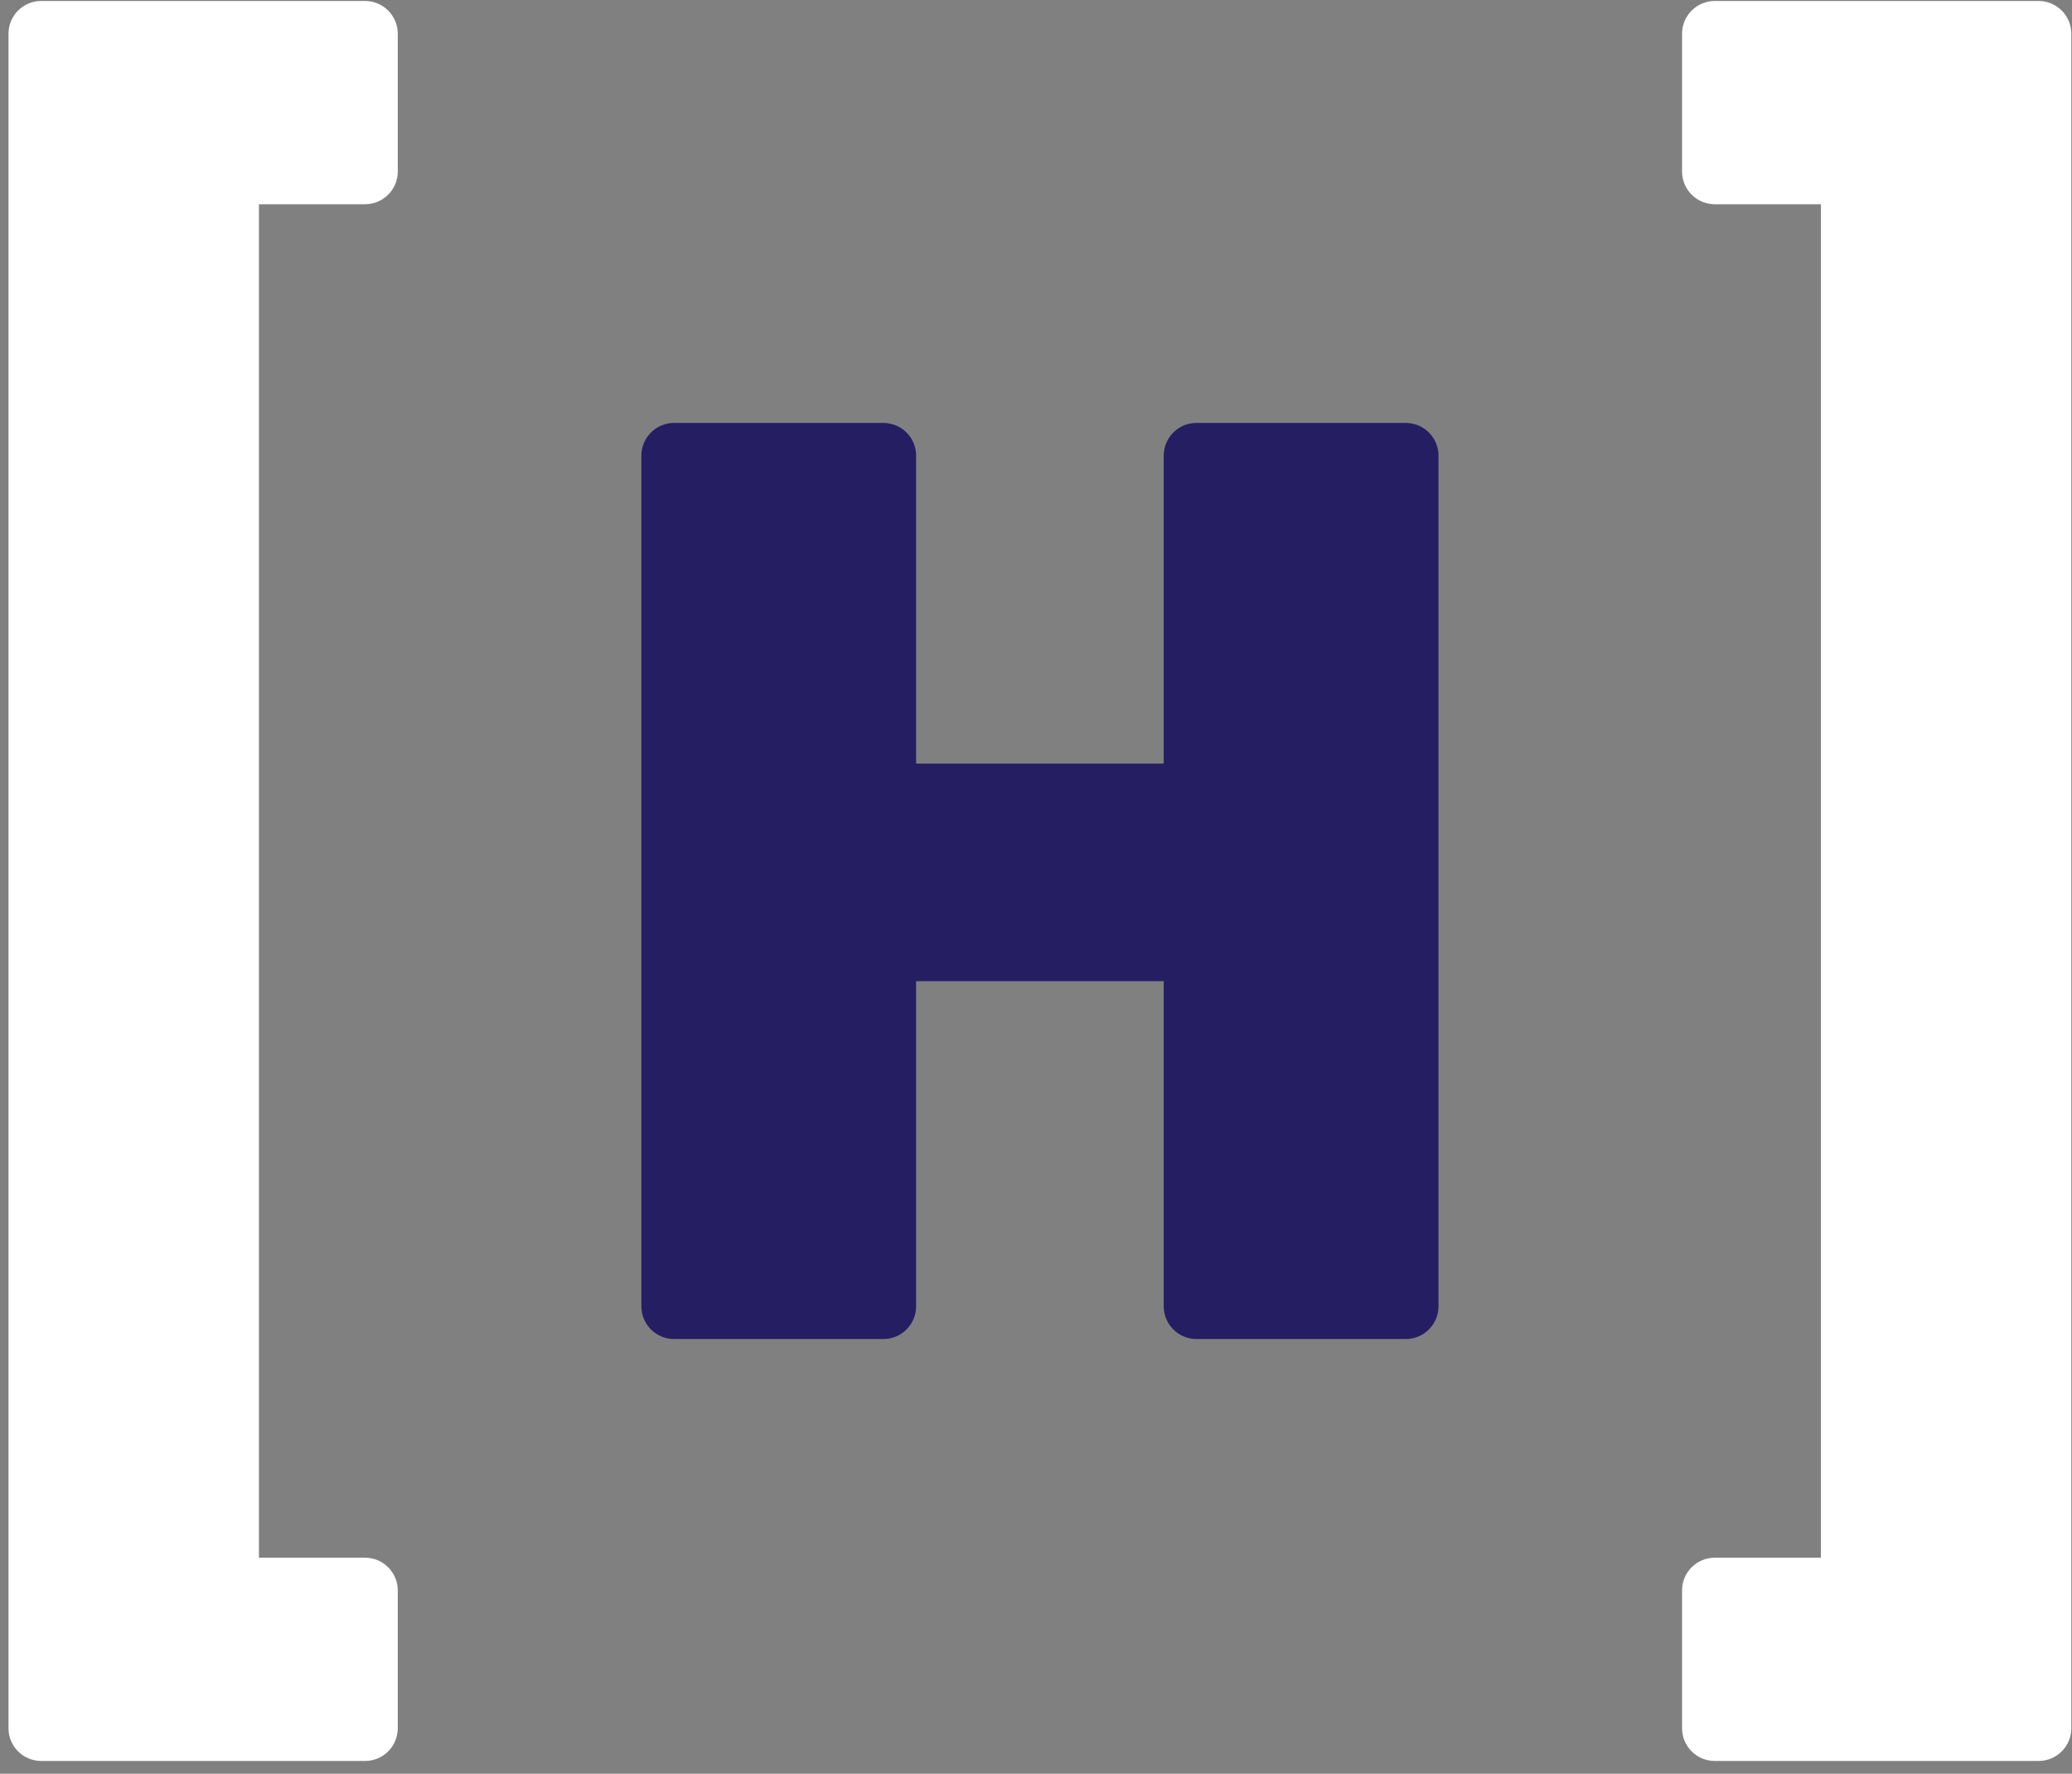
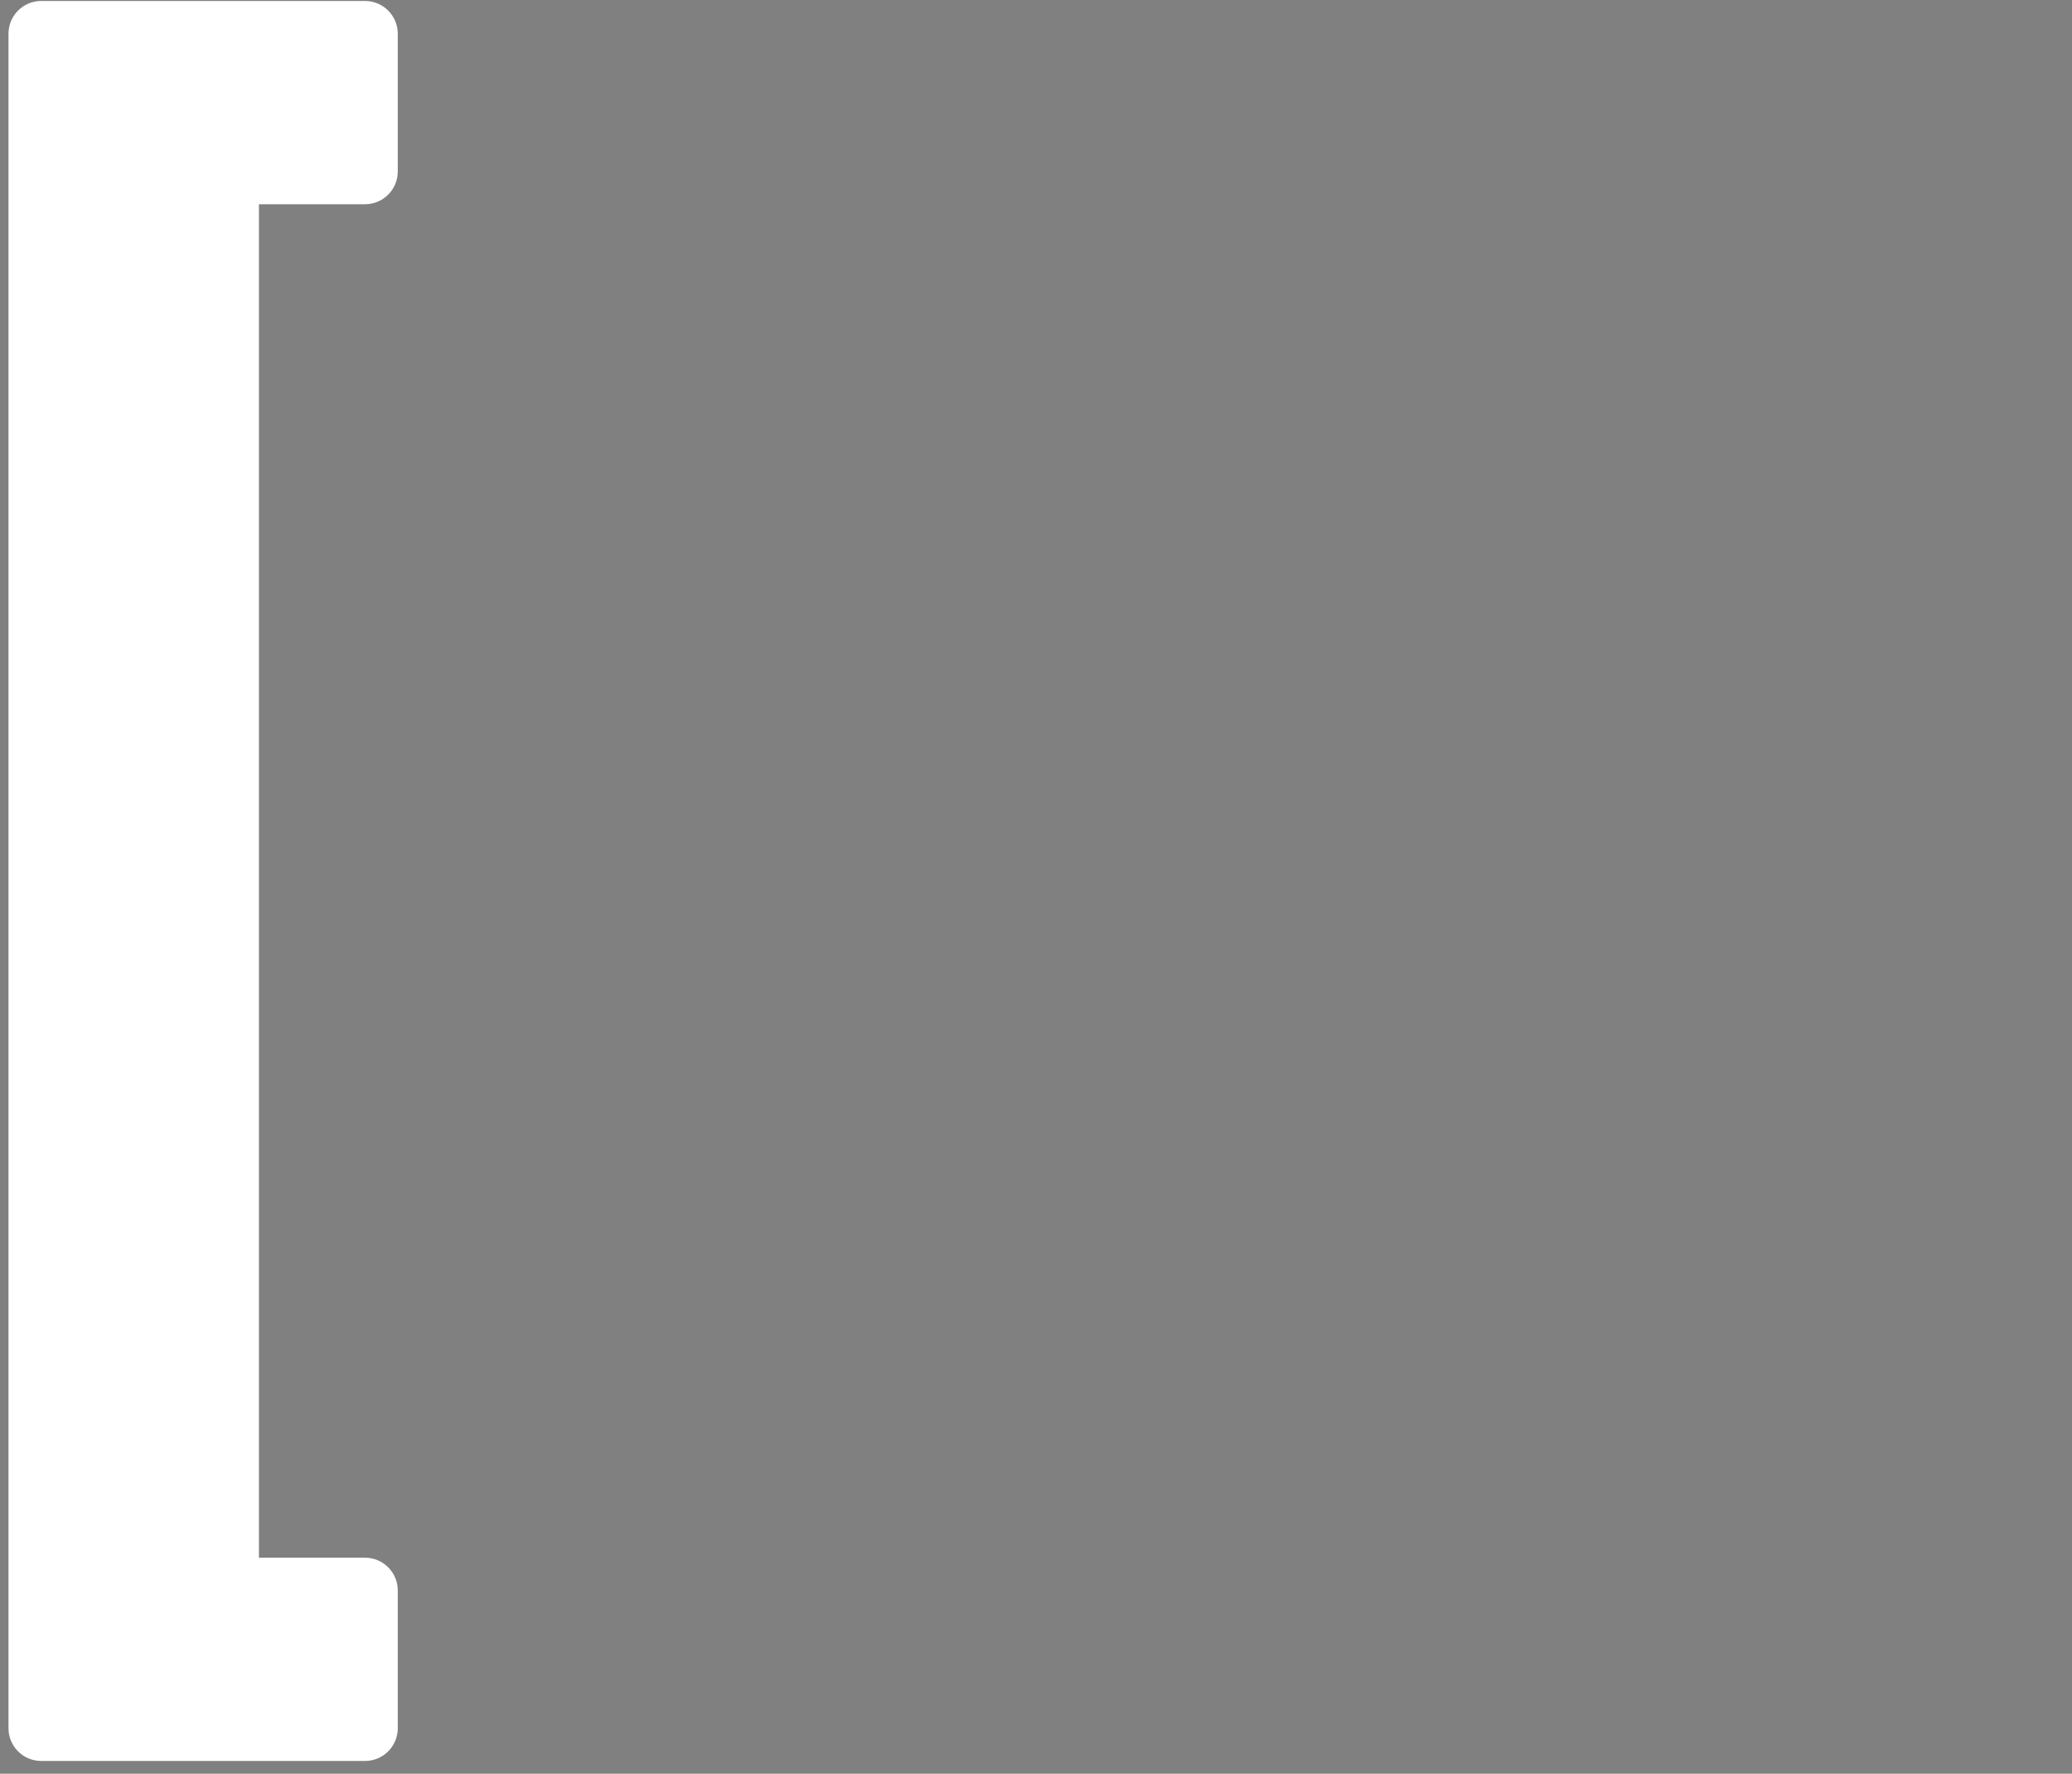
<svg xmlns="http://www.w3.org/2000/svg" width="111px" height="95px" viewBox="0 0 111 95" version="1.1">
  <rect x="0" y="0" width="111" height="95" fill="#808080" stroke="none" />
  <title>Group</title>
  <desc>Created with Sketch.</desc>
  <g id="Page-1" stroke="none" stroke-width="1" fill="none" fill-rule="evenodd">
    <g id="Group-480" transform="translate(-975, -7574)">
      <g id="Group-279" transform="translate(0, 0.17)">
        <g id="Group" transform="translate(975, 7573)">
          <path d="M0.455,93.394 L0.455,2.636 C0.455,1.667 1.241,0.882 2.209,0.882 L19.555,0.882 C20.523,0.882 21.309,1.667 21.309,2.636 L21.309,10.015 C21.309,10.984 20.523,11.769 19.555,11.769 L13.872,11.769 L13.872,84.261 L19.555,84.261 C20.523,84.261 21.309,85.046 21.309,86.015 L21.309,93.394 C21.309,94.363 20.523,95.148 19.555,95.148 L2.209,95.148 C1.241,95.148 0.455,94.363 0.455,93.394" id="Fill-276" fill="#FFFFFF" />
-           <path d="M62.342,70.795 L62.342,53.382 L49.078,53.382 L49.078,70.795 C49.078,71.764 48.293,72.549 47.324,72.549 L36.113,72.549 C35.144,72.549 34.359,71.764 34.359,70.795 L34.359,25.235 C34.359,24.268 35.144,23.482 36.113,23.482 L47.324,23.482 C48.293,23.482 49.078,24.268 49.078,25.235 L49.078,41.729 L62.342,41.729 L62.342,25.235 C62.342,24.268 63.127,23.482 64.096,23.482 L75.308,23.482 C76.277,23.482 77.062,24.268 77.062,25.235 L77.062,70.795 C77.062,71.764 76.277,72.549 75.308,72.549 L64.096,72.549 C63.127,72.549 62.342,71.764 62.342,70.795 L107.424,59.144" id="Fill-277" fill="#261E63" />
-           <path d="M109.21,95.148 L91.864,95.148 C90.896,95.148 90.11,94.363 90.11,93.394 L90.11,86.015 C90.11,85.046 90.896,84.261 91.864,84.261 L97.547,84.261 L97.547,11.769 L91.864,11.769 C90.896,11.769 90.11,10.984 90.11,10.015 L90.11,2.636 C90.11,1.668 90.896,0.882 91.864,0.882 L109.21,0.882 C110.179,0.882 110.964,1.668 110.964,2.636 L110.964,93.394 C110.964,94.363 110.179,95.148 109.21,95.148" id="Fill-278" fill="#FFFFFF" />
        </g>
      </g>
    </g>
  </g>
</svg>